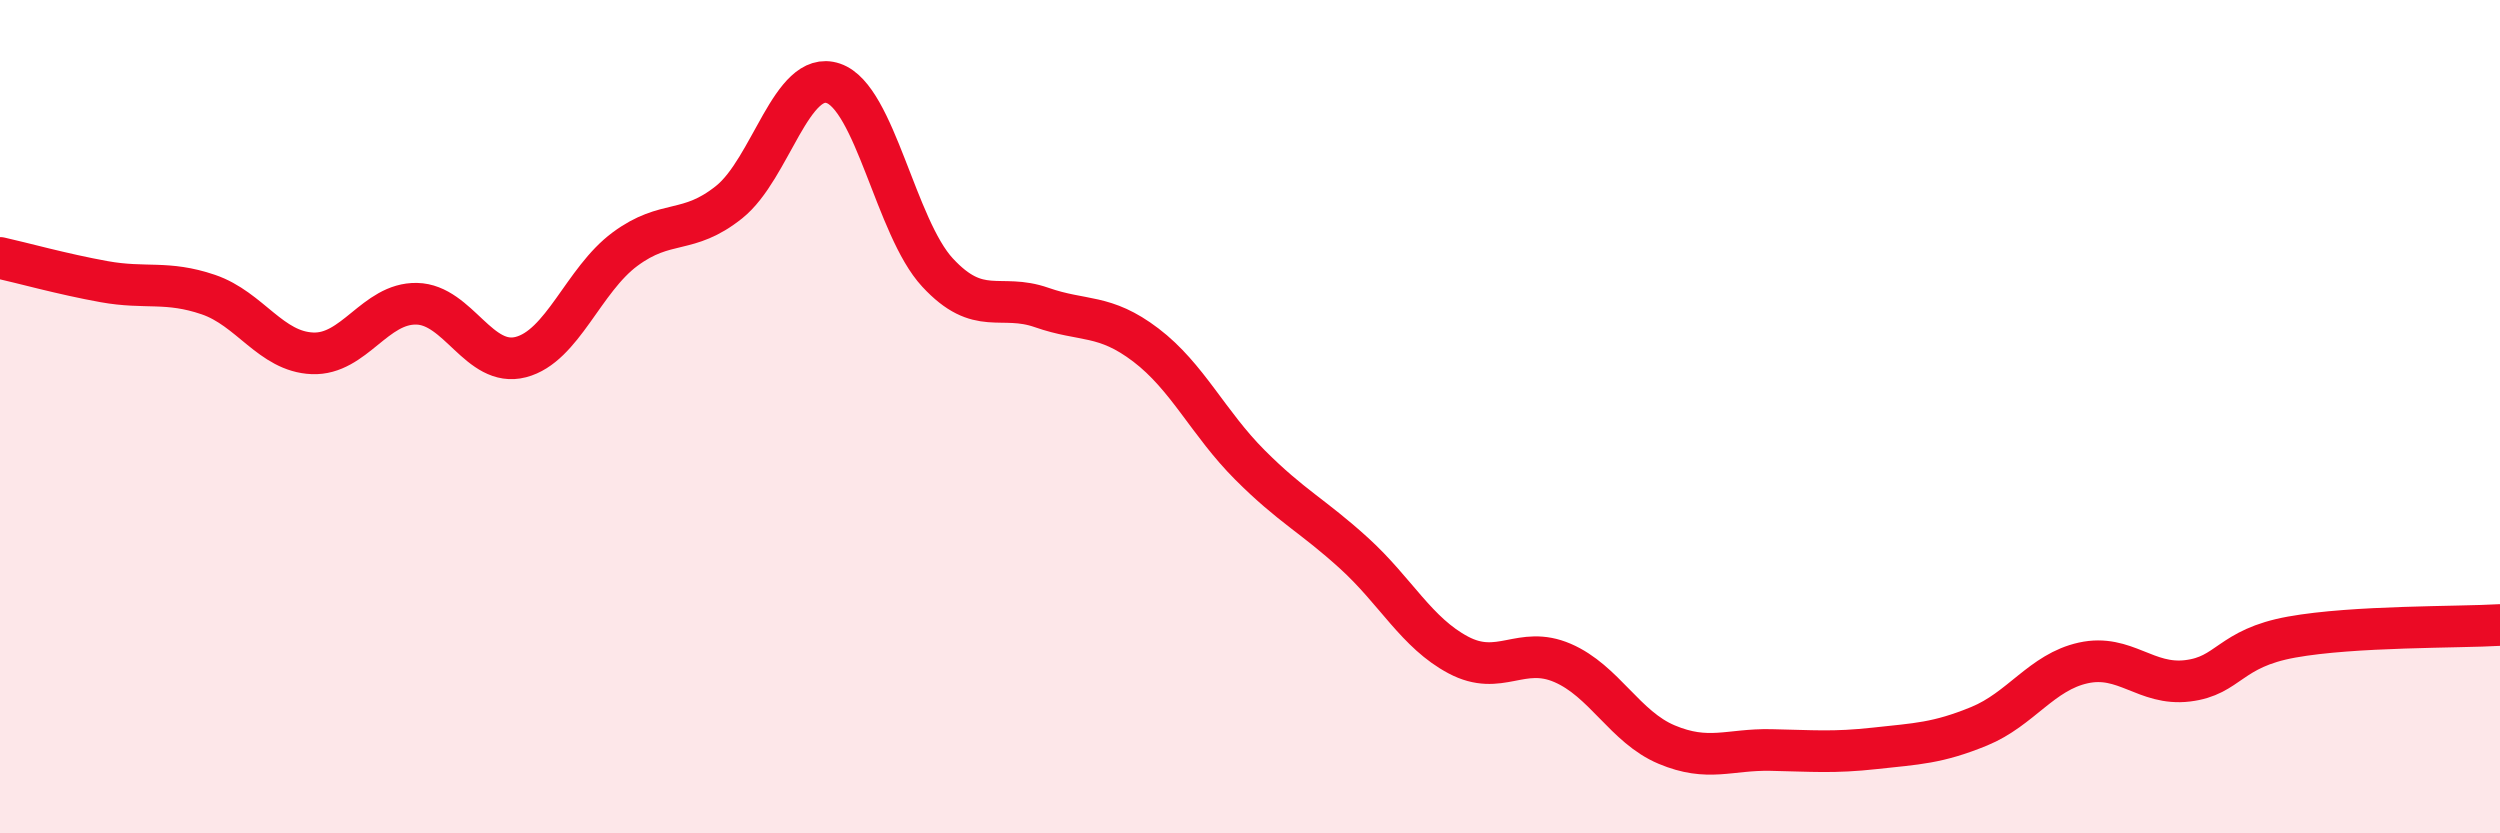
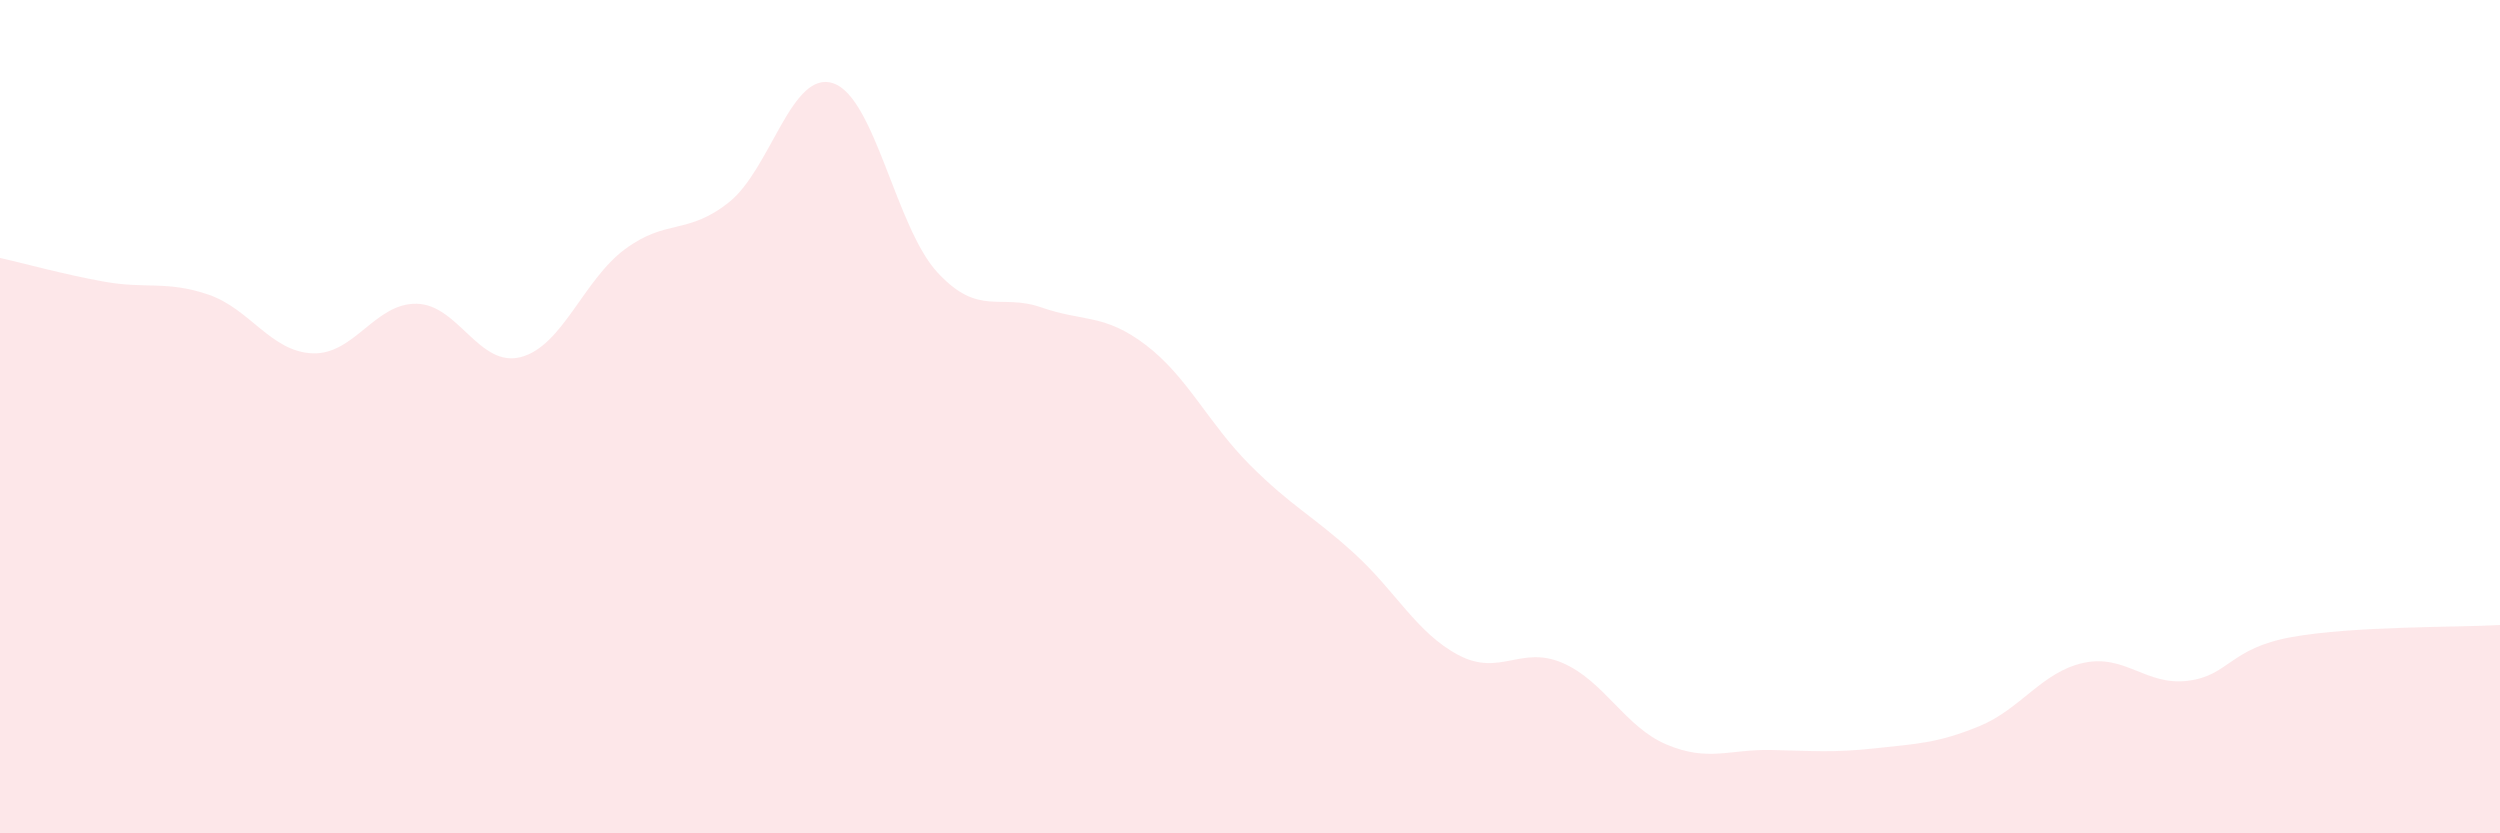
<svg xmlns="http://www.w3.org/2000/svg" width="60" height="20" viewBox="0 0 60 20">
  <path d="M 0,6.19 C 0.5,6.3 1.5,6.58 2.5,6.76 C 3.5,6.94 4,6.73 5,7.07 C 6,7.41 6.5,8.44 7.5,8.48 C 8.5,8.52 9,7.27 10,7.29 C 11,7.31 11.5,8.83 12.5,8.57 C 13.5,8.31 14,6.72 15,5.98 C 16,5.24 16.5,5.65 17.5,4.85 C 18.5,4.05 19,1.66 20,2 C 21,2.34 21.5,5.46 22.5,6.54 C 23.5,7.62 24,7.03 25,7.38 C 26,7.73 26.5,7.52 27.5,8.28 C 28.5,9.04 29,10.16 30,11.16 C 31,12.16 31.5,12.37 32.5,13.28 C 33.5,14.19 34,15.19 35,15.72 C 36,16.25 36.5,15.48 37.5,15.91 C 38.5,16.34 39,17.45 40,17.87 C 41,18.29 41.5,17.98 42.5,18 C 43.5,18.02 44,18.07 45,17.96 C 46,17.85 46.5,17.84 47.5,17.43 C 48.5,17.02 49,16.13 50,15.91 C 51,15.69 51.5,16.46 52.5,16.34 C 53.5,16.22 53.5,15.56 55,15.29 C 56.5,15.02 59,15.06 60,15L60 20L0 20Z" fill="#EB0A25" opacity="0.1" stroke-linecap="round" stroke-linejoin="round" />
-   <path d="M 0,6.19 C 0.5,6.3 1.5,6.58 2.5,6.76 C 3.5,6.94 4,6.73 5,7.07 C 6,7.41 6.5,8.44 7.5,8.48 C 8.5,8.52 9,7.27 10,7.29 C 11,7.31 11.5,8.83 12.5,8.57 C 13.5,8.31 14,6.72 15,5.98 C 16,5.24 16.5,5.65 17.5,4.85 C 18.5,4.05 19,1.66 20,2 C 21,2.34 21.5,5.46 22.5,6.54 C 23.5,7.62 24,7.03 25,7.38 C 26,7.73 26.5,7.52 27.5,8.28 C 28.5,9.04 29,10.16 30,11.16 C 31,12.16 31.5,12.37 32.5,13.28 C 33.5,14.19 34,15.19 35,15.72 C 36,16.25 36.5,15.48 37.5,15.91 C 38.5,16.34 39,17.45 40,17.87 C 41,18.29 41.5,17.98 42.5,18 C 43.5,18.02 44,18.07 45,17.96 C 46,17.85 46.5,17.84 47.5,17.43 C 48.5,17.02 49,16.13 50,15.91 C 51,15.69 51.5,16.46 52.5,16.34 C 53.5,16.22 53.5,15.56 55,15.29 C 56.5,15.02 59,15.06 60,15" stroke="#EB0A25" stroke-width="1" fill="none" stroke-linecap="round" stroke-linejoin="round" />
</svg>